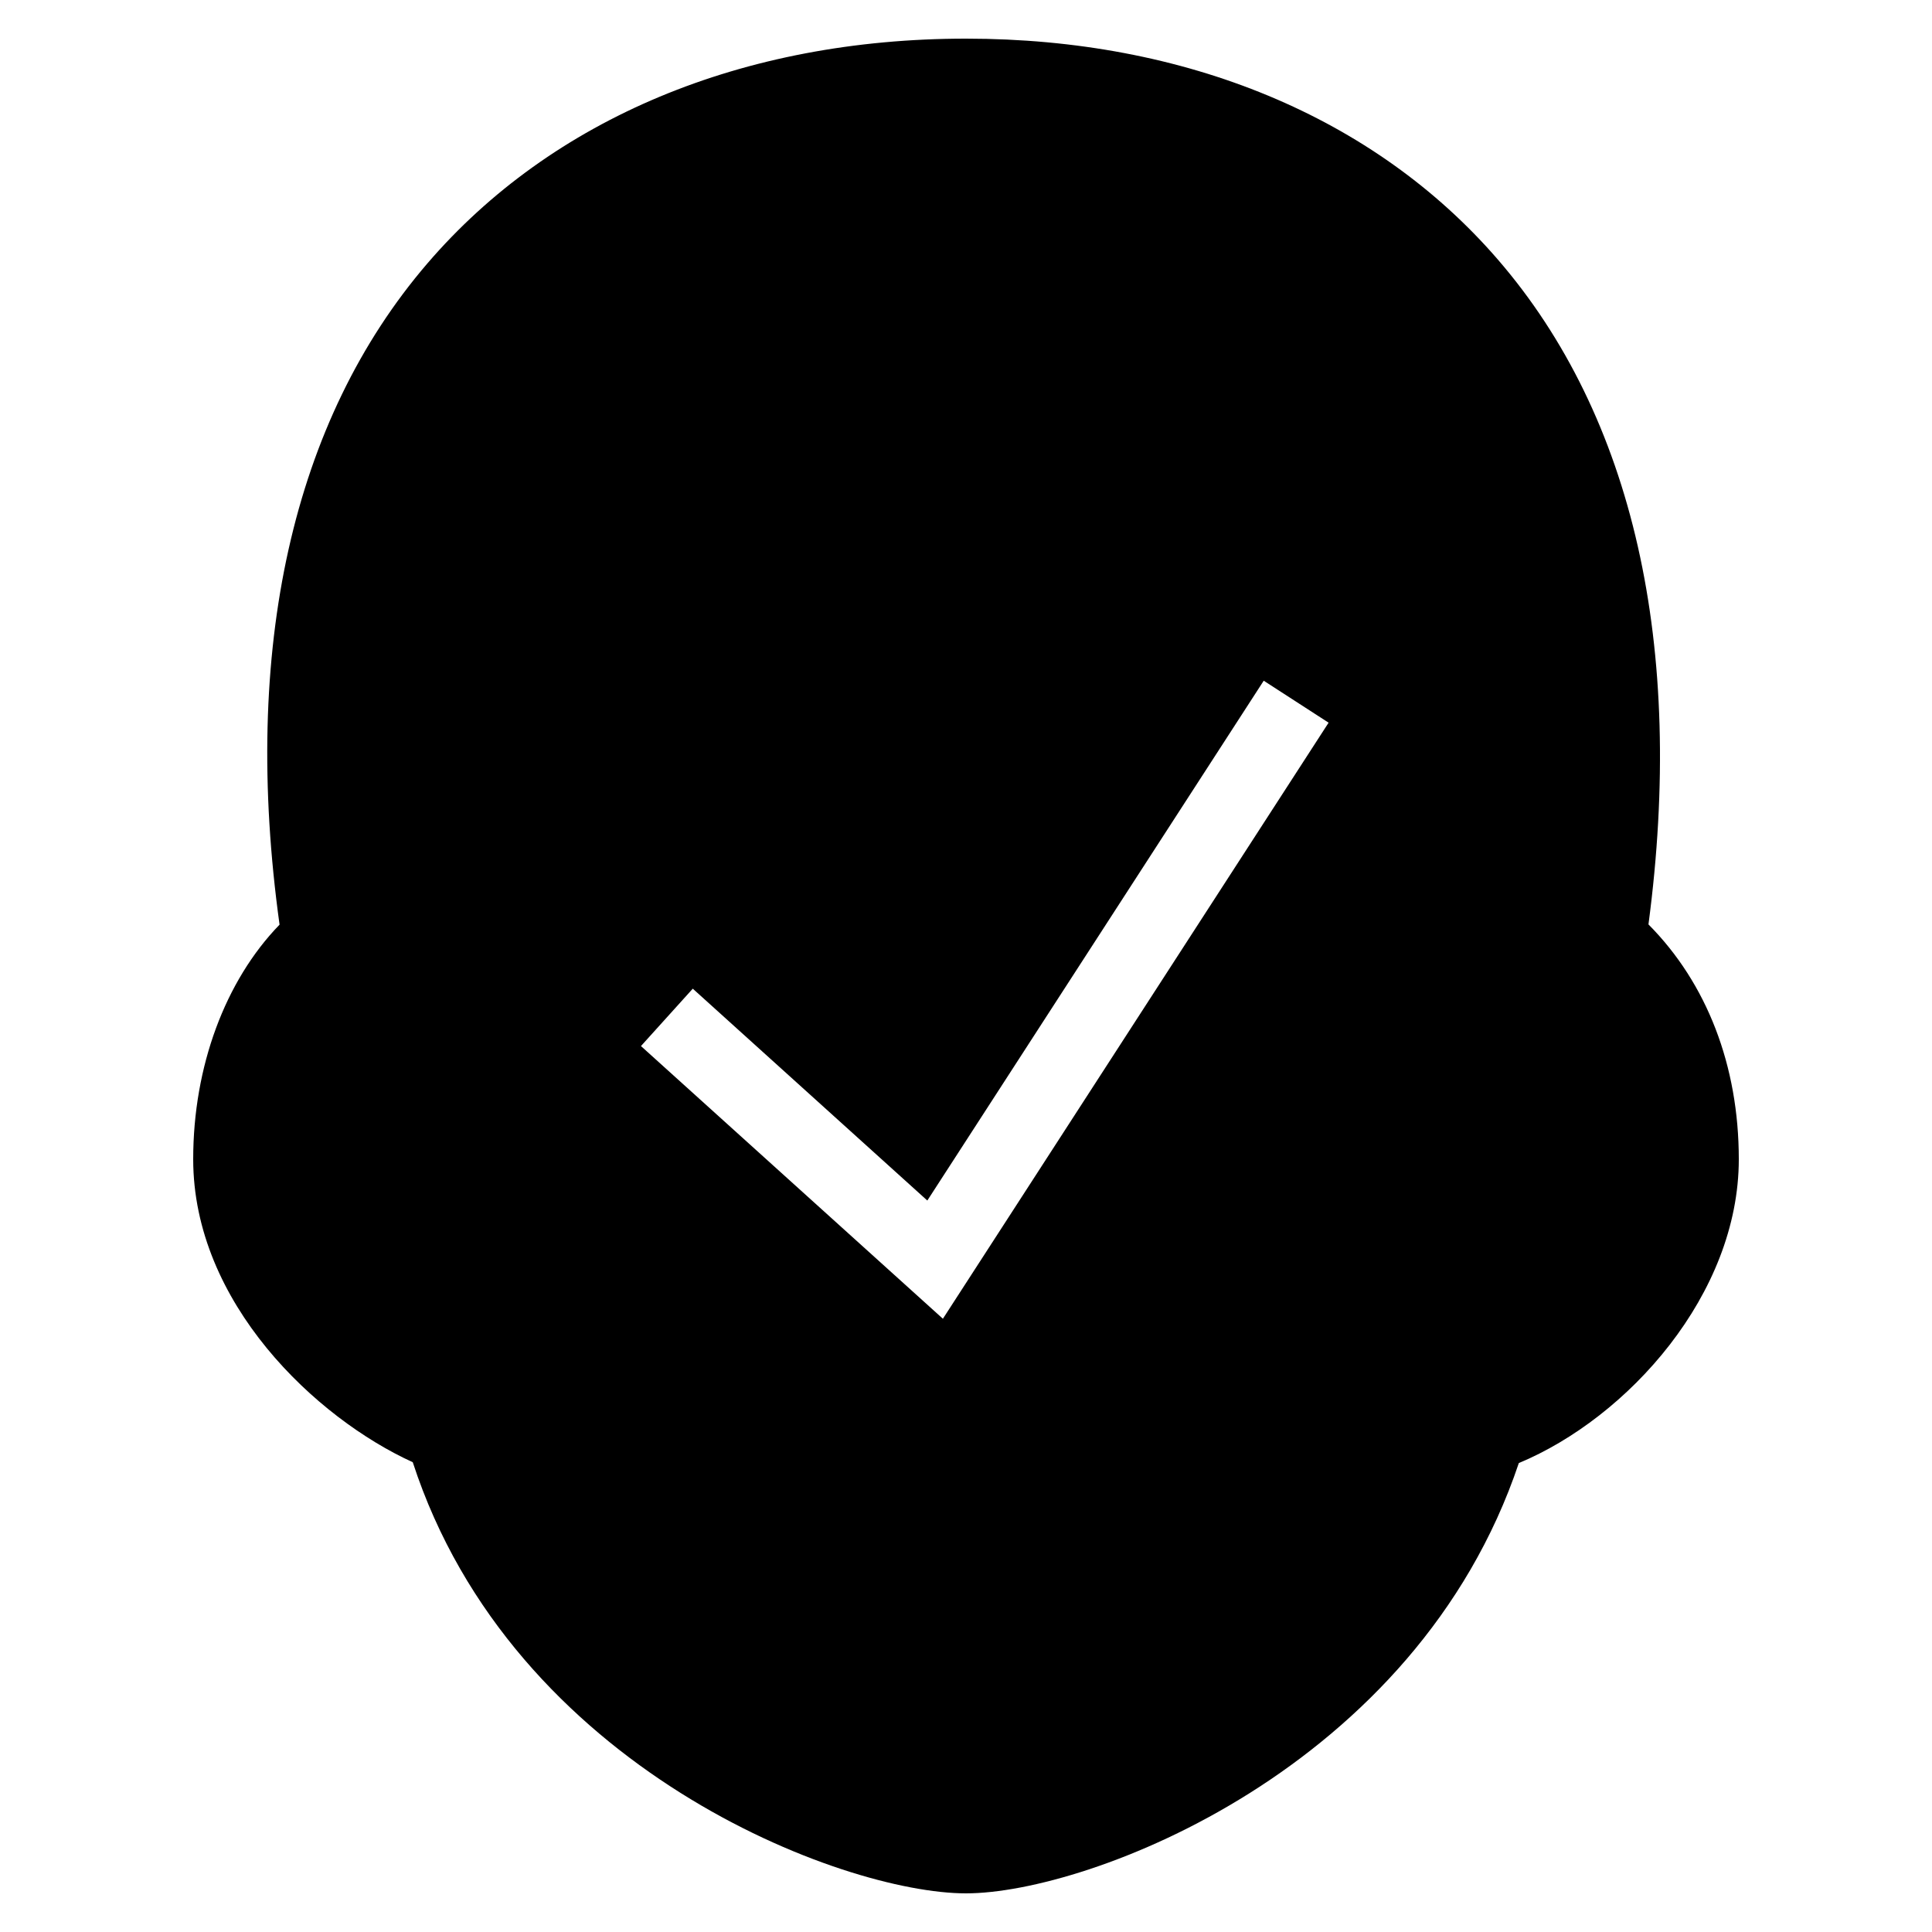
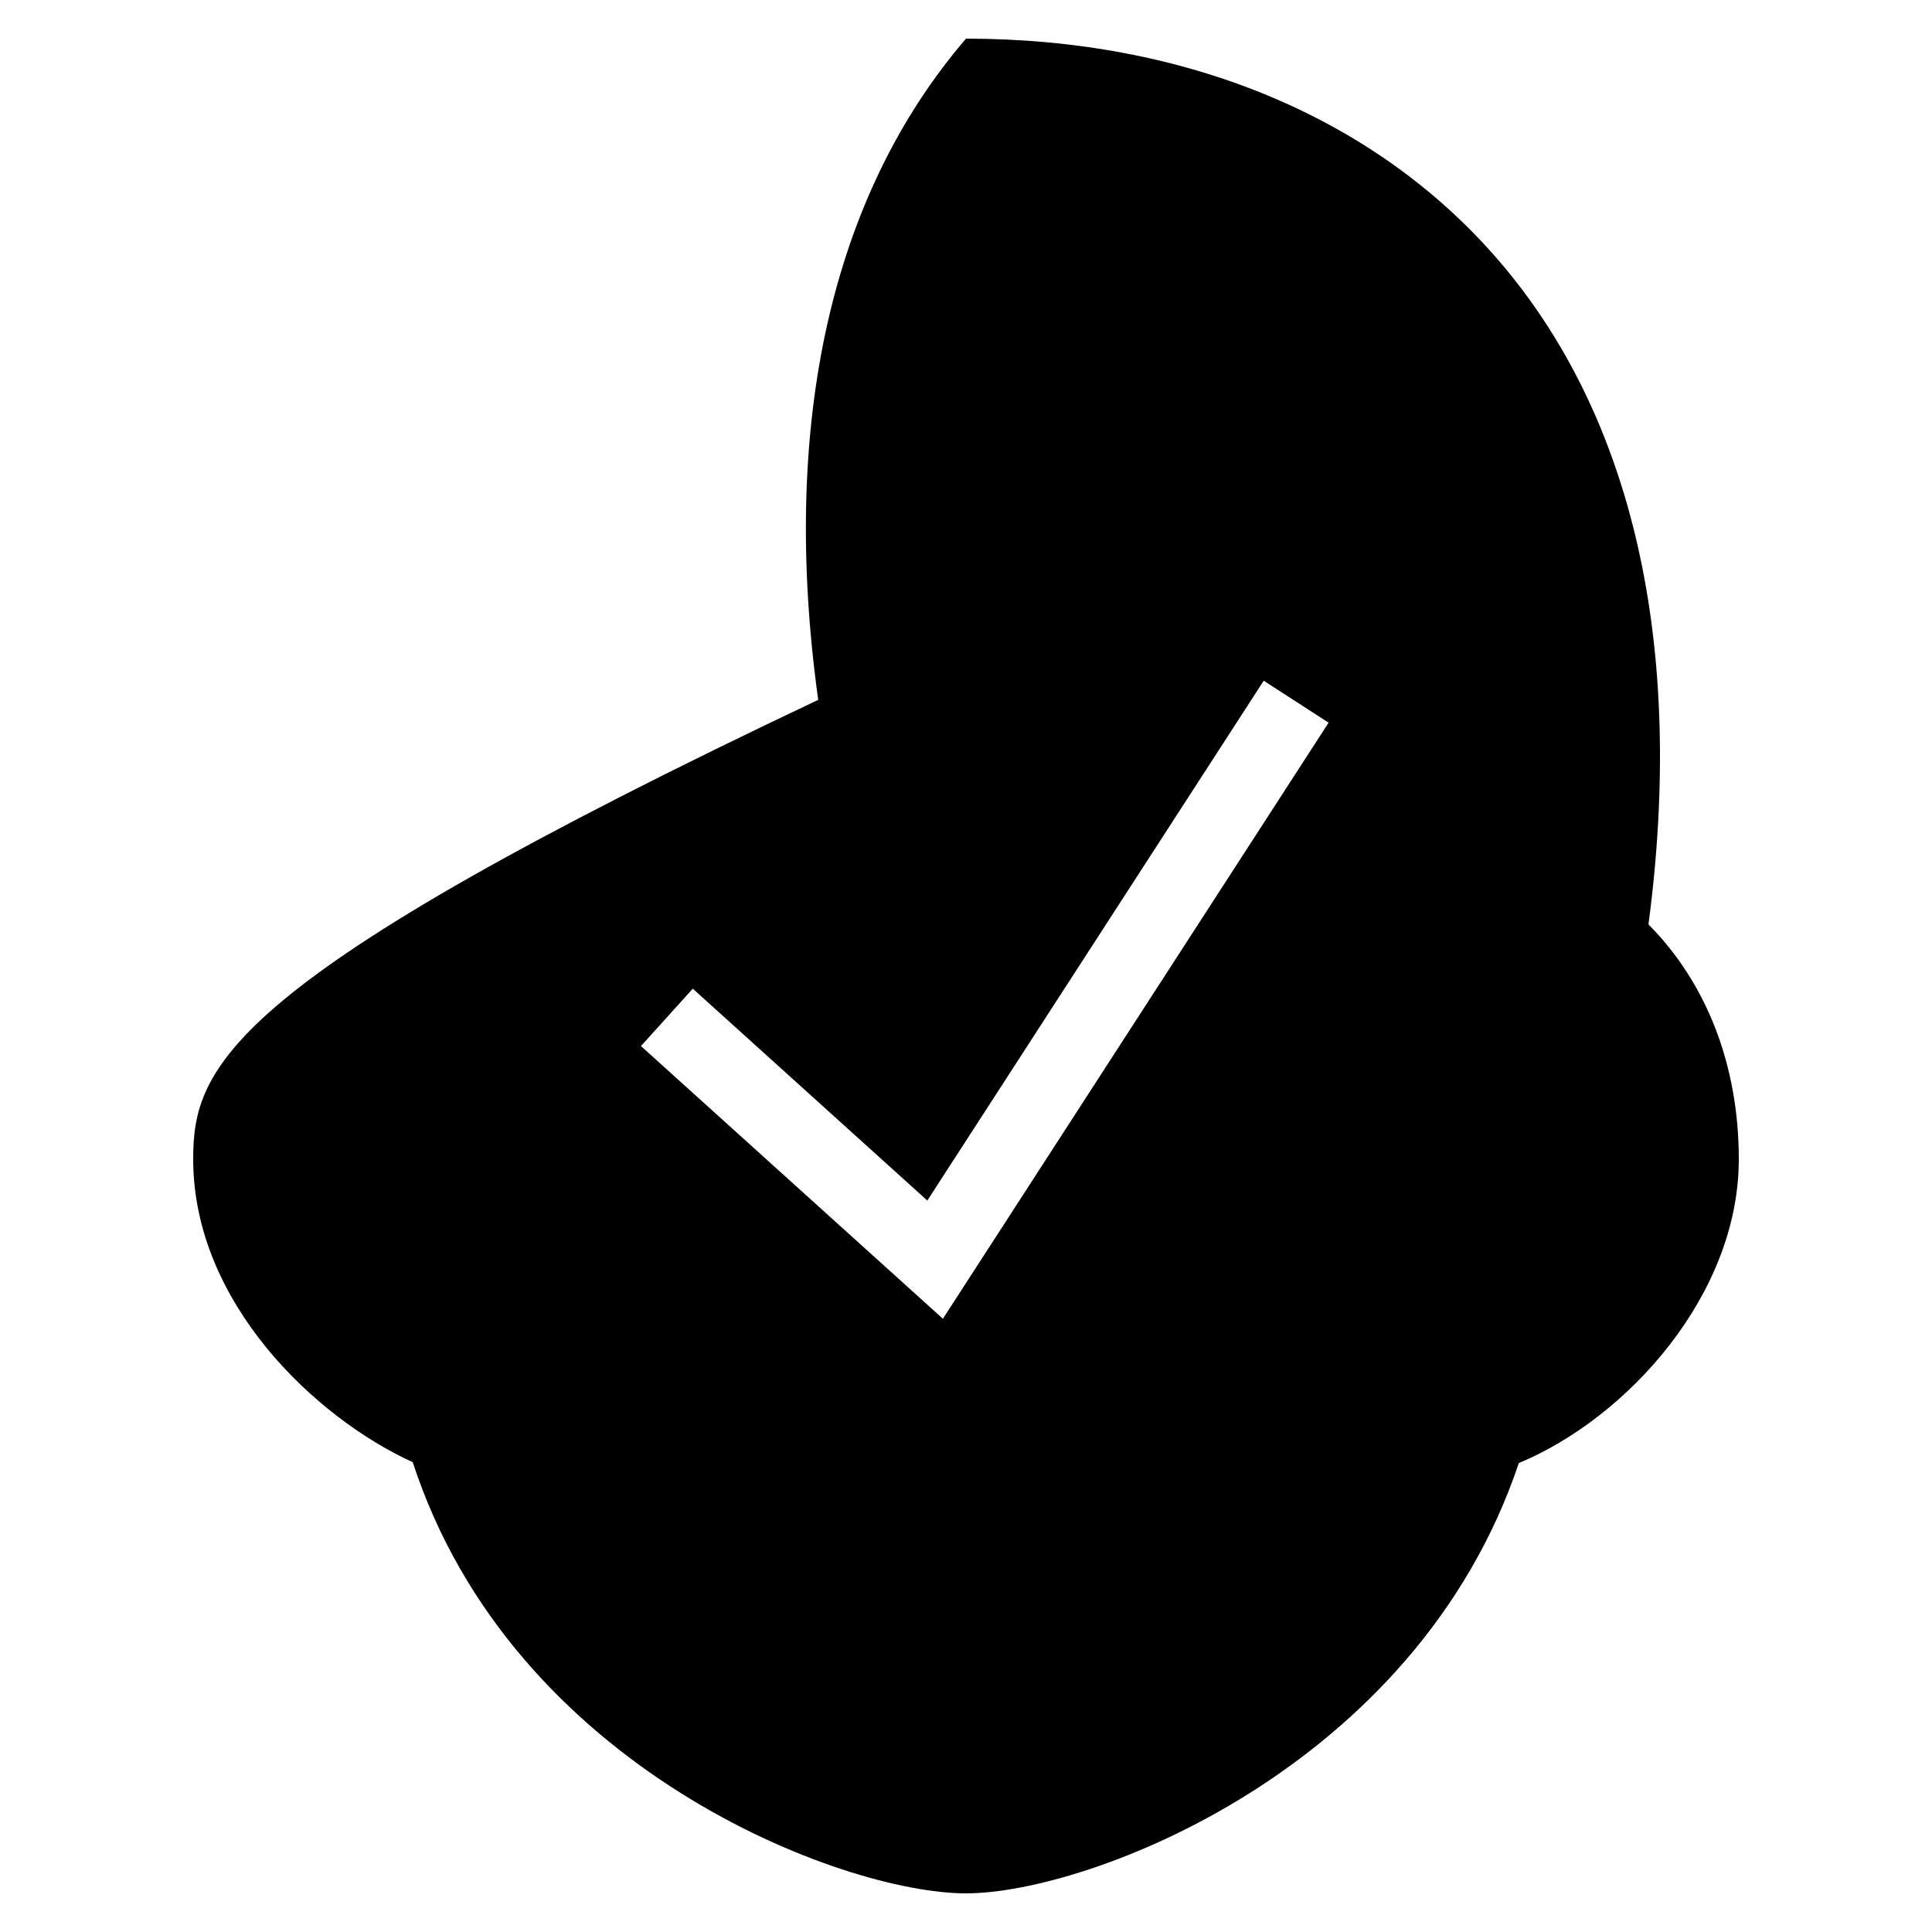
<svg xmlns="http://www.w3.org/2000/svg" width="50" height="50" viewBox="0 0 50 50">
-   <path d="M42.662,23.924c0.954-7.205-0.389-13.146-3.896-17.205C35.579,3.031,30.69,1,25,1c-5.768,0-10.718,2.066-13.94,5.818 c-3.494,4.069-4.813,9.978-3.825,17.112C5.827,25.38,5,27.604,5,30c0,3.718,3.18,6.703,5.682,7.842C13.267,45.781,21.796,49,25,49 c3.171,0,11.647-3.213,14.307-11.136C42.132,36.688,45,33.496,45,30C45,27.58,44.174,25.445,42.662,23.924z M24.402,34.129 l-7.814-7.057l1.341-1.485l6.07,5.483l8.706-13.453l1.679,1.086L24.402,34.129z" />
+   <path d="M42.662,23.924c0.954-7.205-0.389-13.146-3.896-17.205C35.579,3.031,30.69,1,25,1c-3.494,4.069-4.813,9.978-3.825,17.112C5.827,25.38,5,27.604,5,30c0,3.718,3.18,6.703,5.682,7.842C13.267,45.781,21.796,49,25,49 c3.171,0,11.647-3.213,14.307-11.136C42.132,36.688,45,33.496,45,30C45,27.58,44.174,25.445,42.662,23.924z M24.402,34.129 l-7.814-7.057l1.341-1.485l6.07,5.483l8.706-13.453l1.679,1.086L24.402,34.129z" />
</svg>